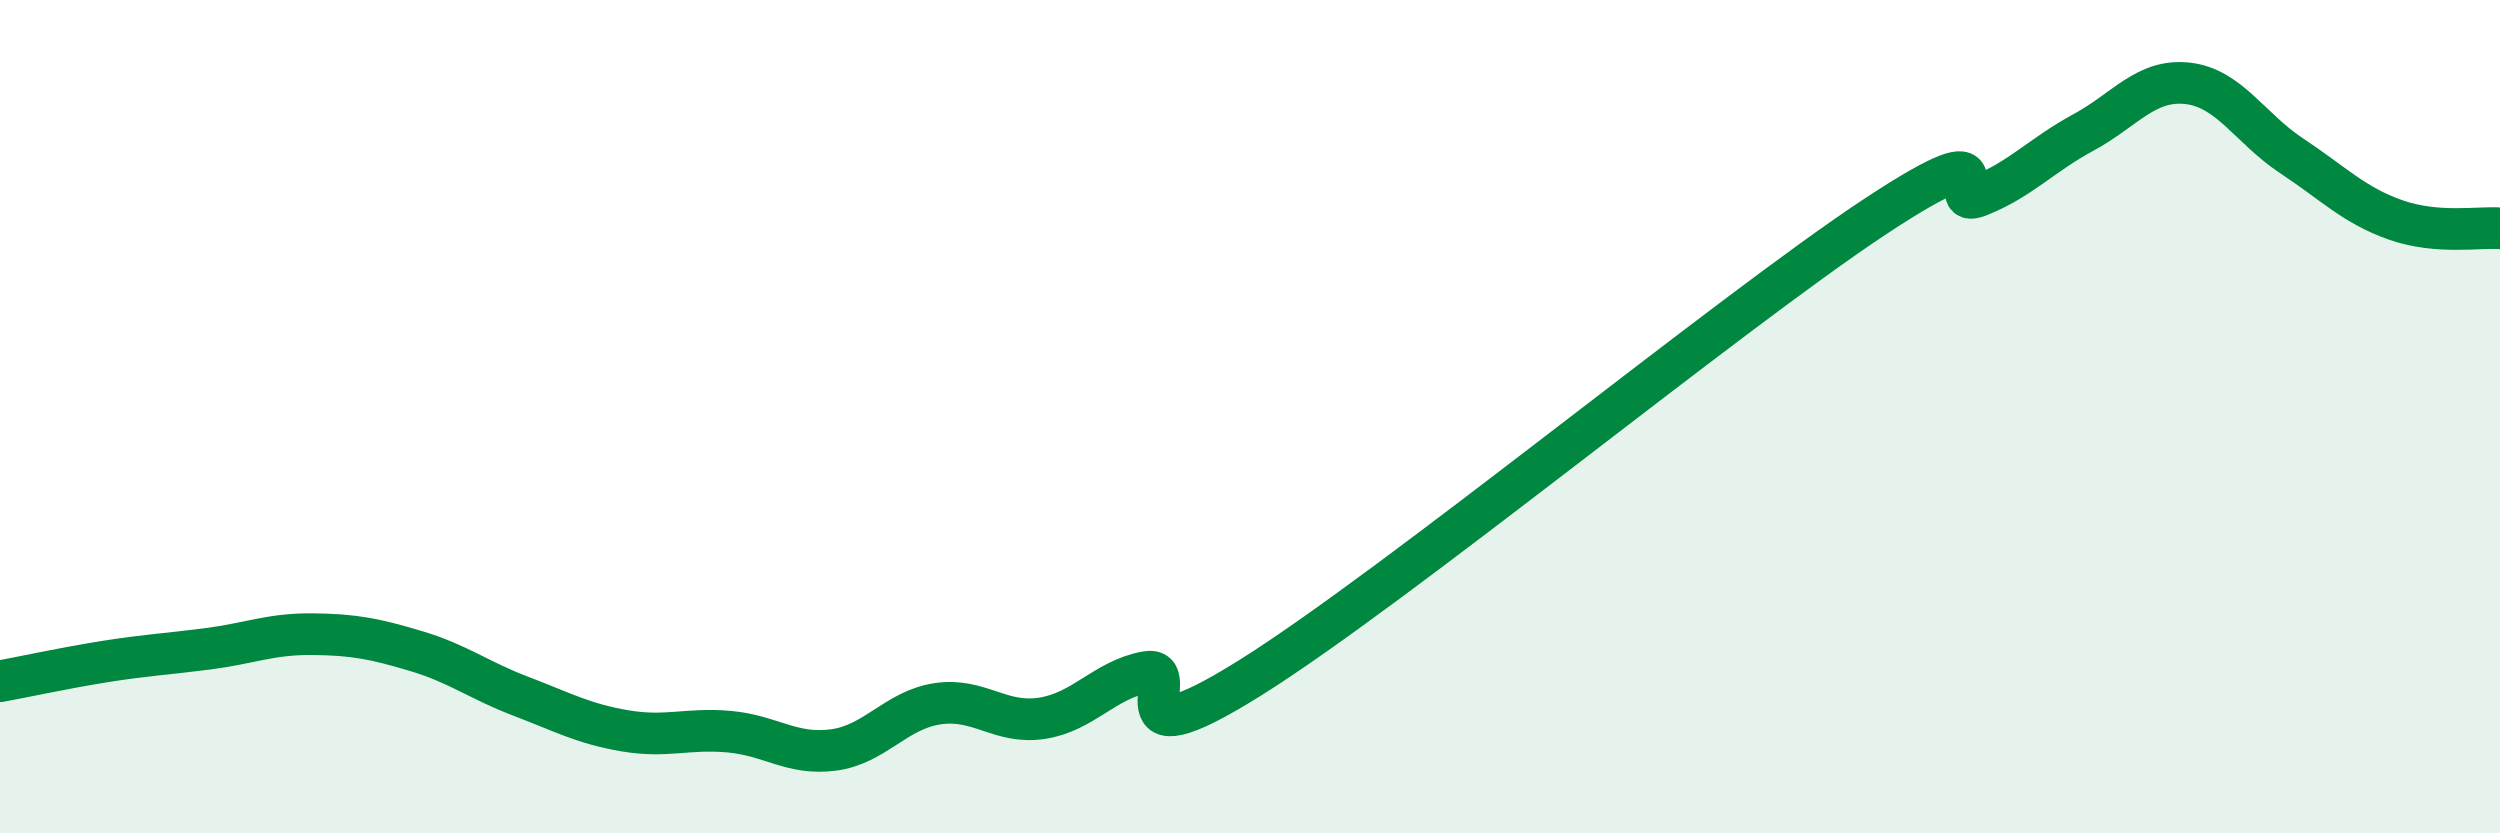
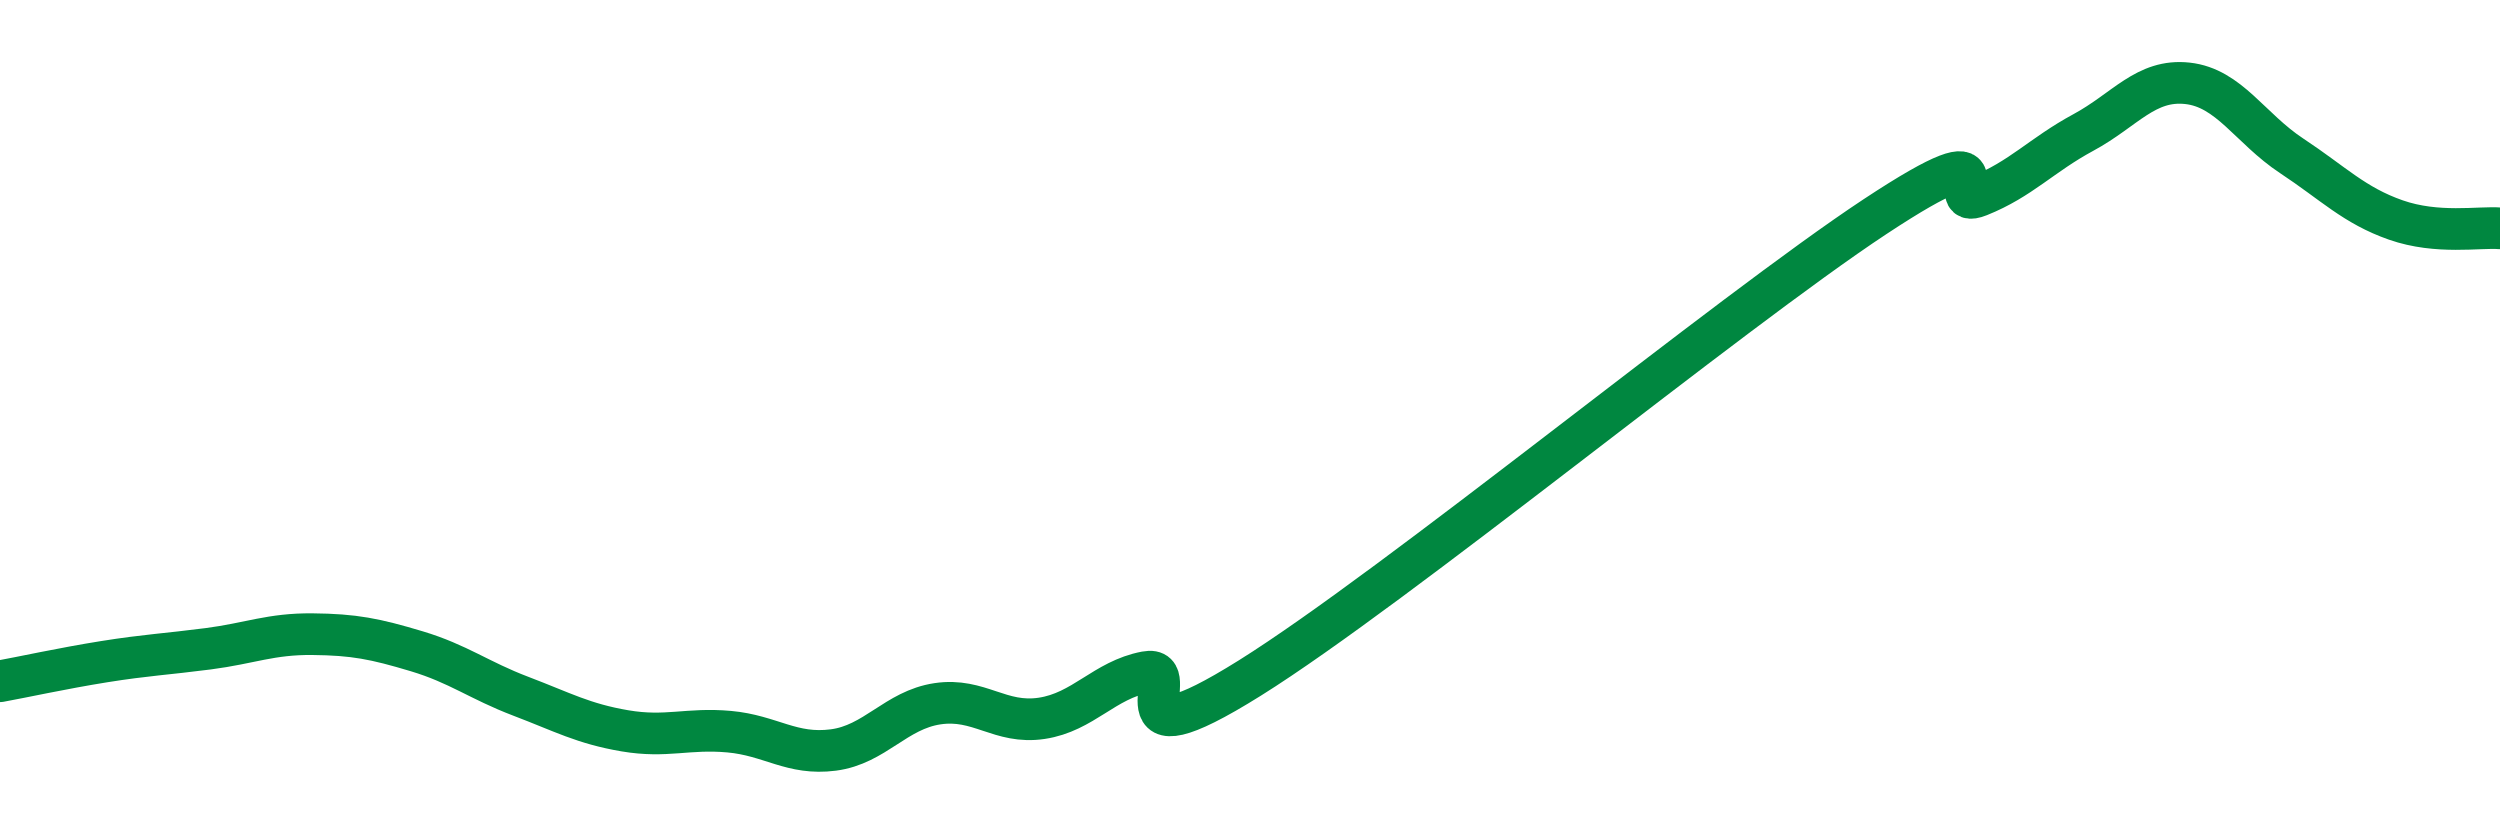
<svg xmlns="http://www.w3.org/2000/svg" width="60" height="20" viewBox="0 0 60 20">
-   <path d="M 0,16.35 C 0.5,16.26 1.5,16.04 2.5,15.88 C 3.5,15.72 4,15.7 5,15.57 C 6,15.44 6.5,15.21 7.5,15.22 C 8.5,15.23 9,15.33 10,15.63 C 11,15.93 11.5,16.33 12.5,16.71 C 13.5,17.09 14,17.37 15,17.54 C 16,17.71 16.5,17.47 17.5,17.56 C 18.5,17.65 19,18.13 20,18 C 21,17.87 21.5,17.04 22.5,16.89 C 23.5,16.74 24,17.39 25,17.24 C 26,17.09 26.5,16.32 27.5,16.13 C 28.5,15.94 26.5,18.46 30,16.27 C 33.5,14.08 41.5,7.51 45,5.2 C 48.5,2.89 46.5,5.1 47.5,4.7 C 48.5,4.3 49,3.72 50,3.18 C 51,2.64 51.5,1.89 52.5,2 C 53.5,2.11 54,3.08 55,3.74 C 56,4.4 56.5,4.93 57.5,5.28 C 58.5,5.63 59.5,5.44 60,5.48L60 20L0 20Z" fill="#008740" opacity="0.1" stroke-linecap="round" stroke-linejoin="round" />
  <path d="M 0,16.35 C 0.5,16.26 1.5,16.04 2.5,15.88 C 3.5,15.72 4,15.7 5,15.57 C 6,15.44 6.5,15.21 7.5,15.22 C 8.5,15.23 9,15.33 10,15.63 C 11,15.93 11.5,16.33 12.5,16.71 C 13.5,17.09 14,17.37 15,17.54 C 16,17.71 16.5,17.47 17.5,17.56 C 18.5,17.65 19,18.13 20,18 C 21,17.87 21.5,17.04 22.5,16.89 C 23.5,16.74 24,17.39 25,17.24 C 26,17.09 26.5,16.32 27.5,16.13 C 28.5,15.94 26.5,18.46 30,16.27 C 33.5,14.08 41.5,7.51 45,5.2 C 48.5,2.89 46.5,5.1 47.5,4.7 C 48.5,4.3 49,3.72 50,3.18 C 51,2.64 51.5,1.89 52.5,2 C 53.5,2.11 54,3.08 55,3.74 C 56,4.4 56.5,4.93 57.5,5.28 C 58.5,5.63 59.5,5.44 60,5.48" stroke="#008740" stroke-width="1" fill="none" stroke-linecap="round" stroke-linejoin="round" />
</svg>